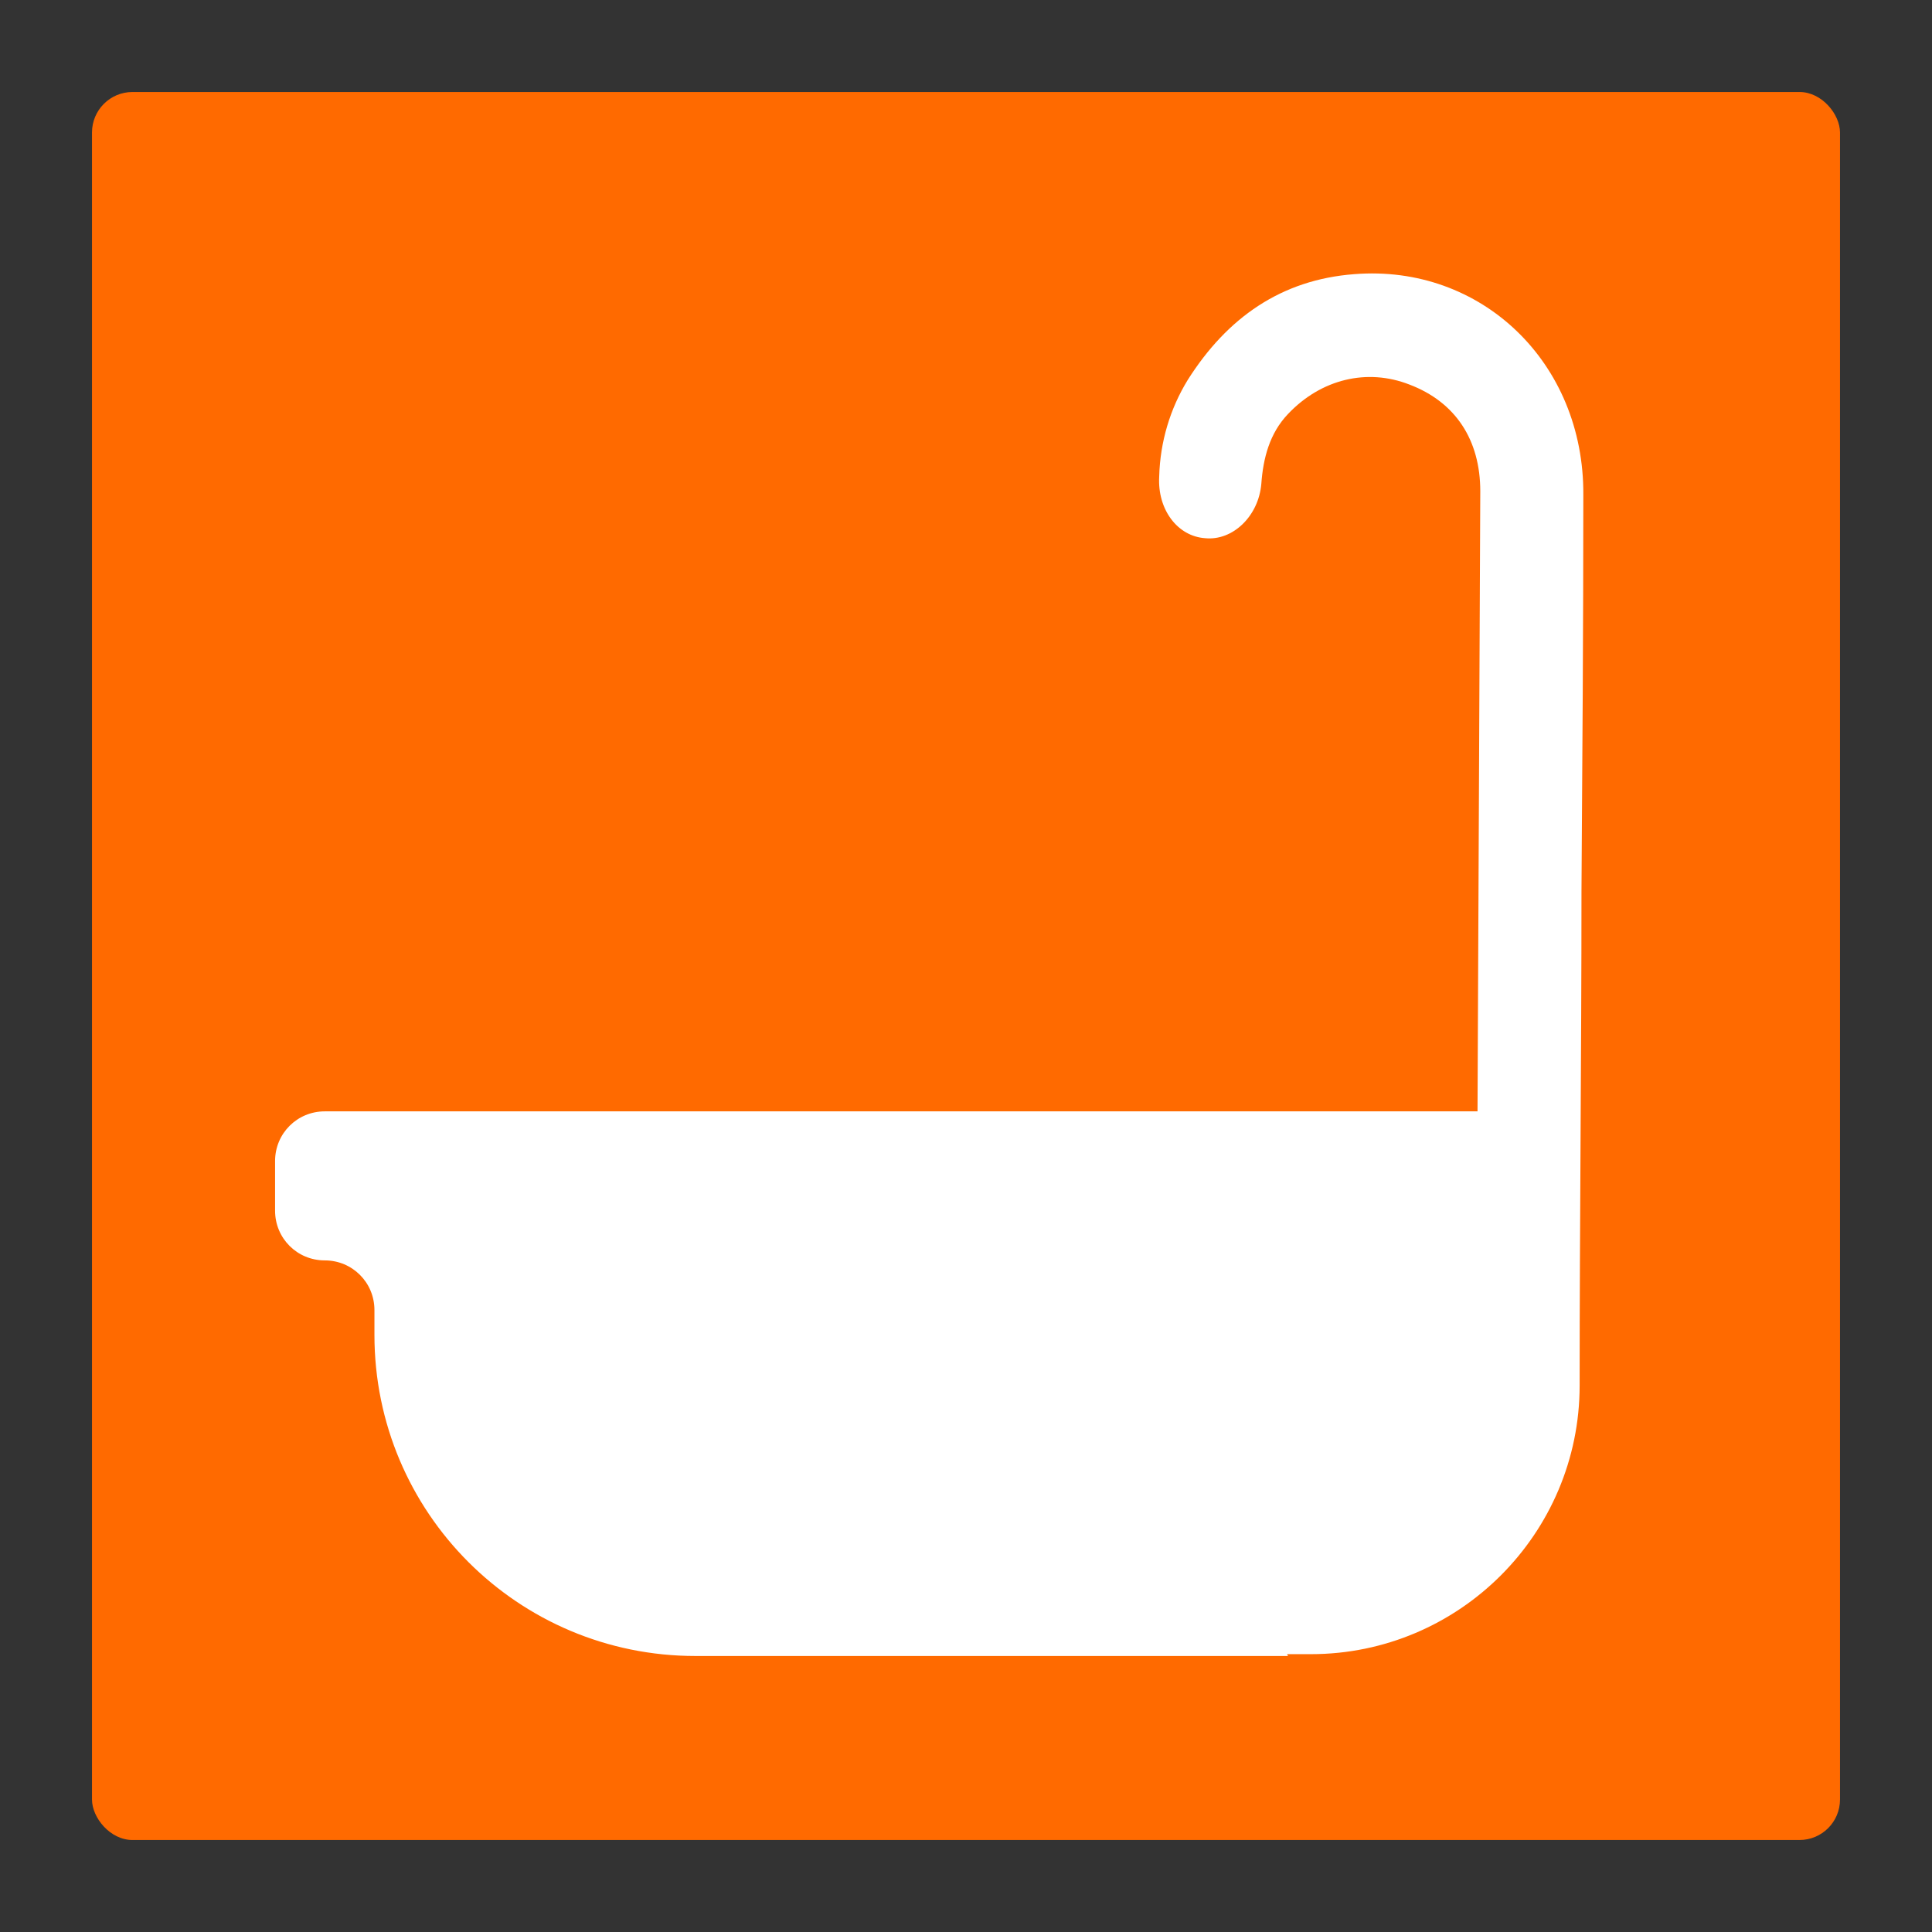
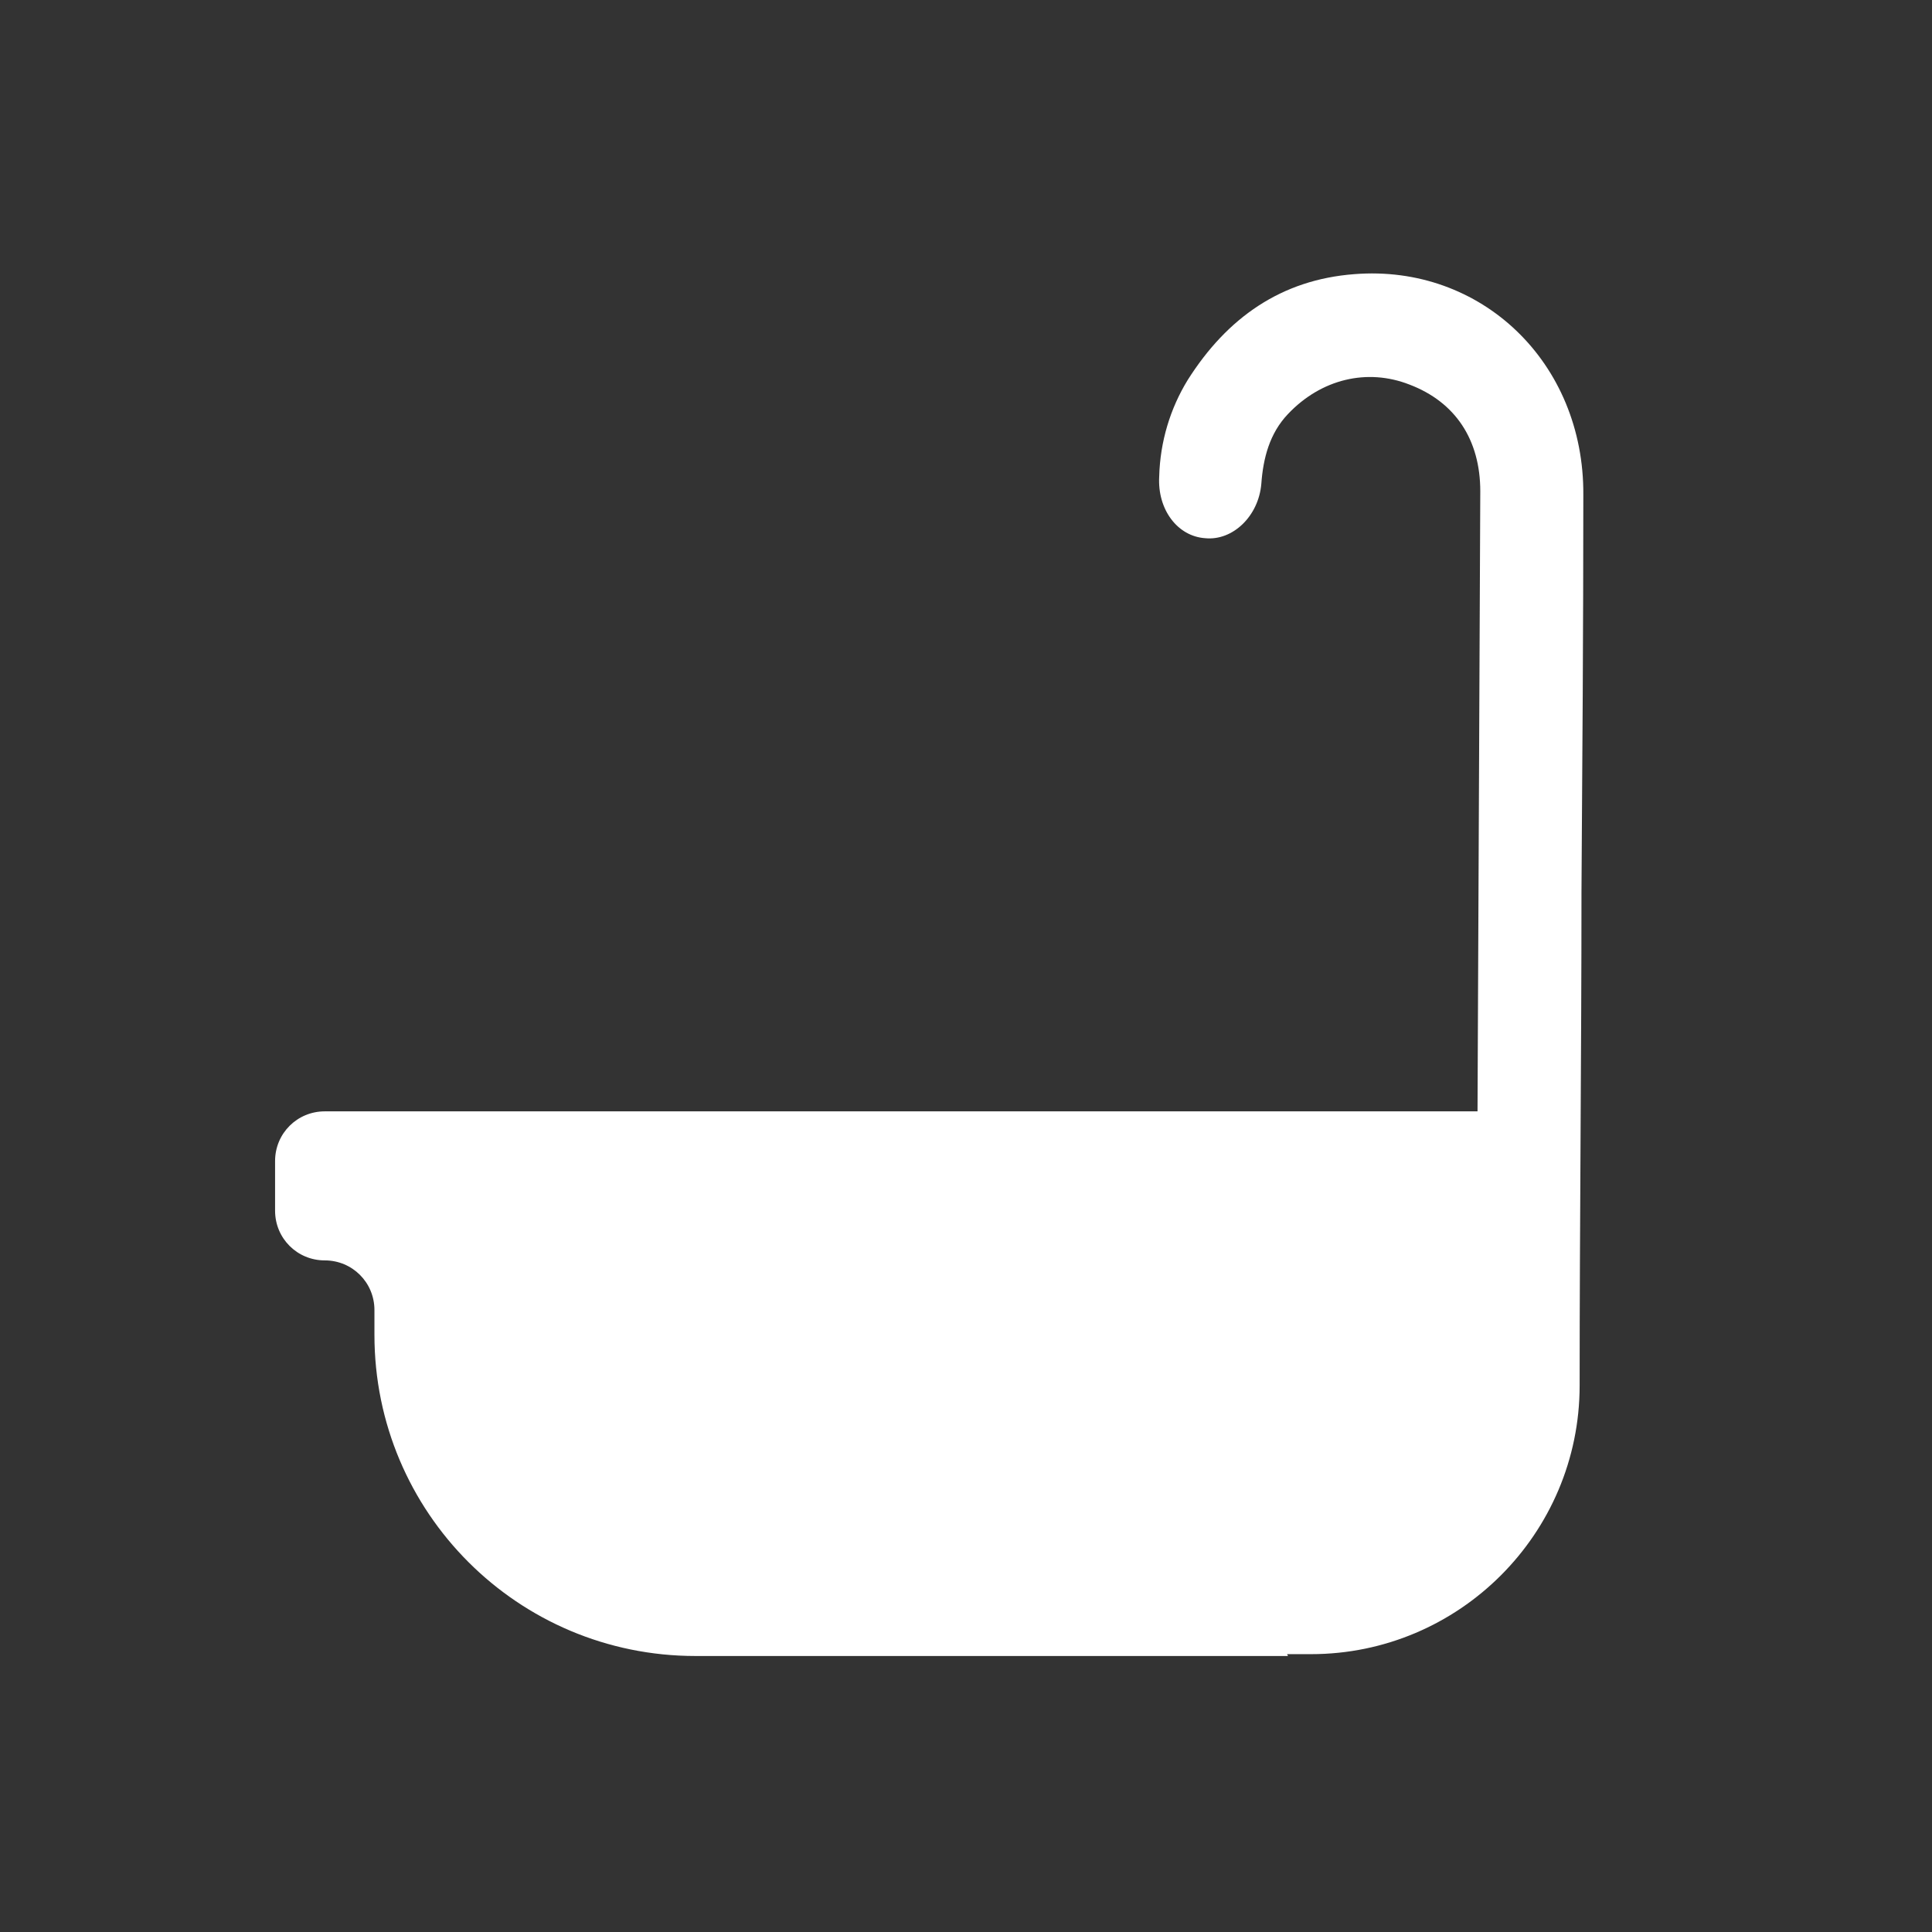
<svg xmlns="http://www.w3.org/2000/svg" id="Layer_1" data-name="Layer 1" viewBox="0 0 21 21">
  <rect x="0" y="0" width="21" height="21" fill="#333333" stroke="none" />
  <defs>
    <style>
      .cls-1 {
        fill: #fff;
      }

      .cls-1, .cls-2 {
        stroke-width: 0px;
      }

      .cls-2 {
        fill: #ff6a00;
      }
    </style>
  </defs>
-   <rect class="cls-2" x="1" y="1" width="19" height="19" rx=".44" ry=".44" />
  <path class="cls-1" d="M14,18h-6.44c-1.93,0-3.49-1.56-3.49-3.49v-.27c0-.3-.24-.54-.54-.54h0c-.3,0-.54-.24-.54-.54v-.54c0-.3.24-.54.54-.54h12.53c.01-2.25.02-4.49.03-6.74,0-.56-.27-.97-.77-1.16-.46-.18-.96-.06-1.32.32-.2.21-.27.48-.29.76-.03.35-.31.62-.61.59-.3-.02-.52-.31-.5-.67.01-.38.12-.74.31-1.05.43-.68,1.02-1.09,1.81-1.15,1.38-.11,2.5.96,2.49,2.4,0,1.44-.01,2.87-.02,4.31,0,1.79-.02,3.58-.02,5.37h0c0,1.61-1.31,2.92-2.92,2.92h-.26Z" />
</svg>